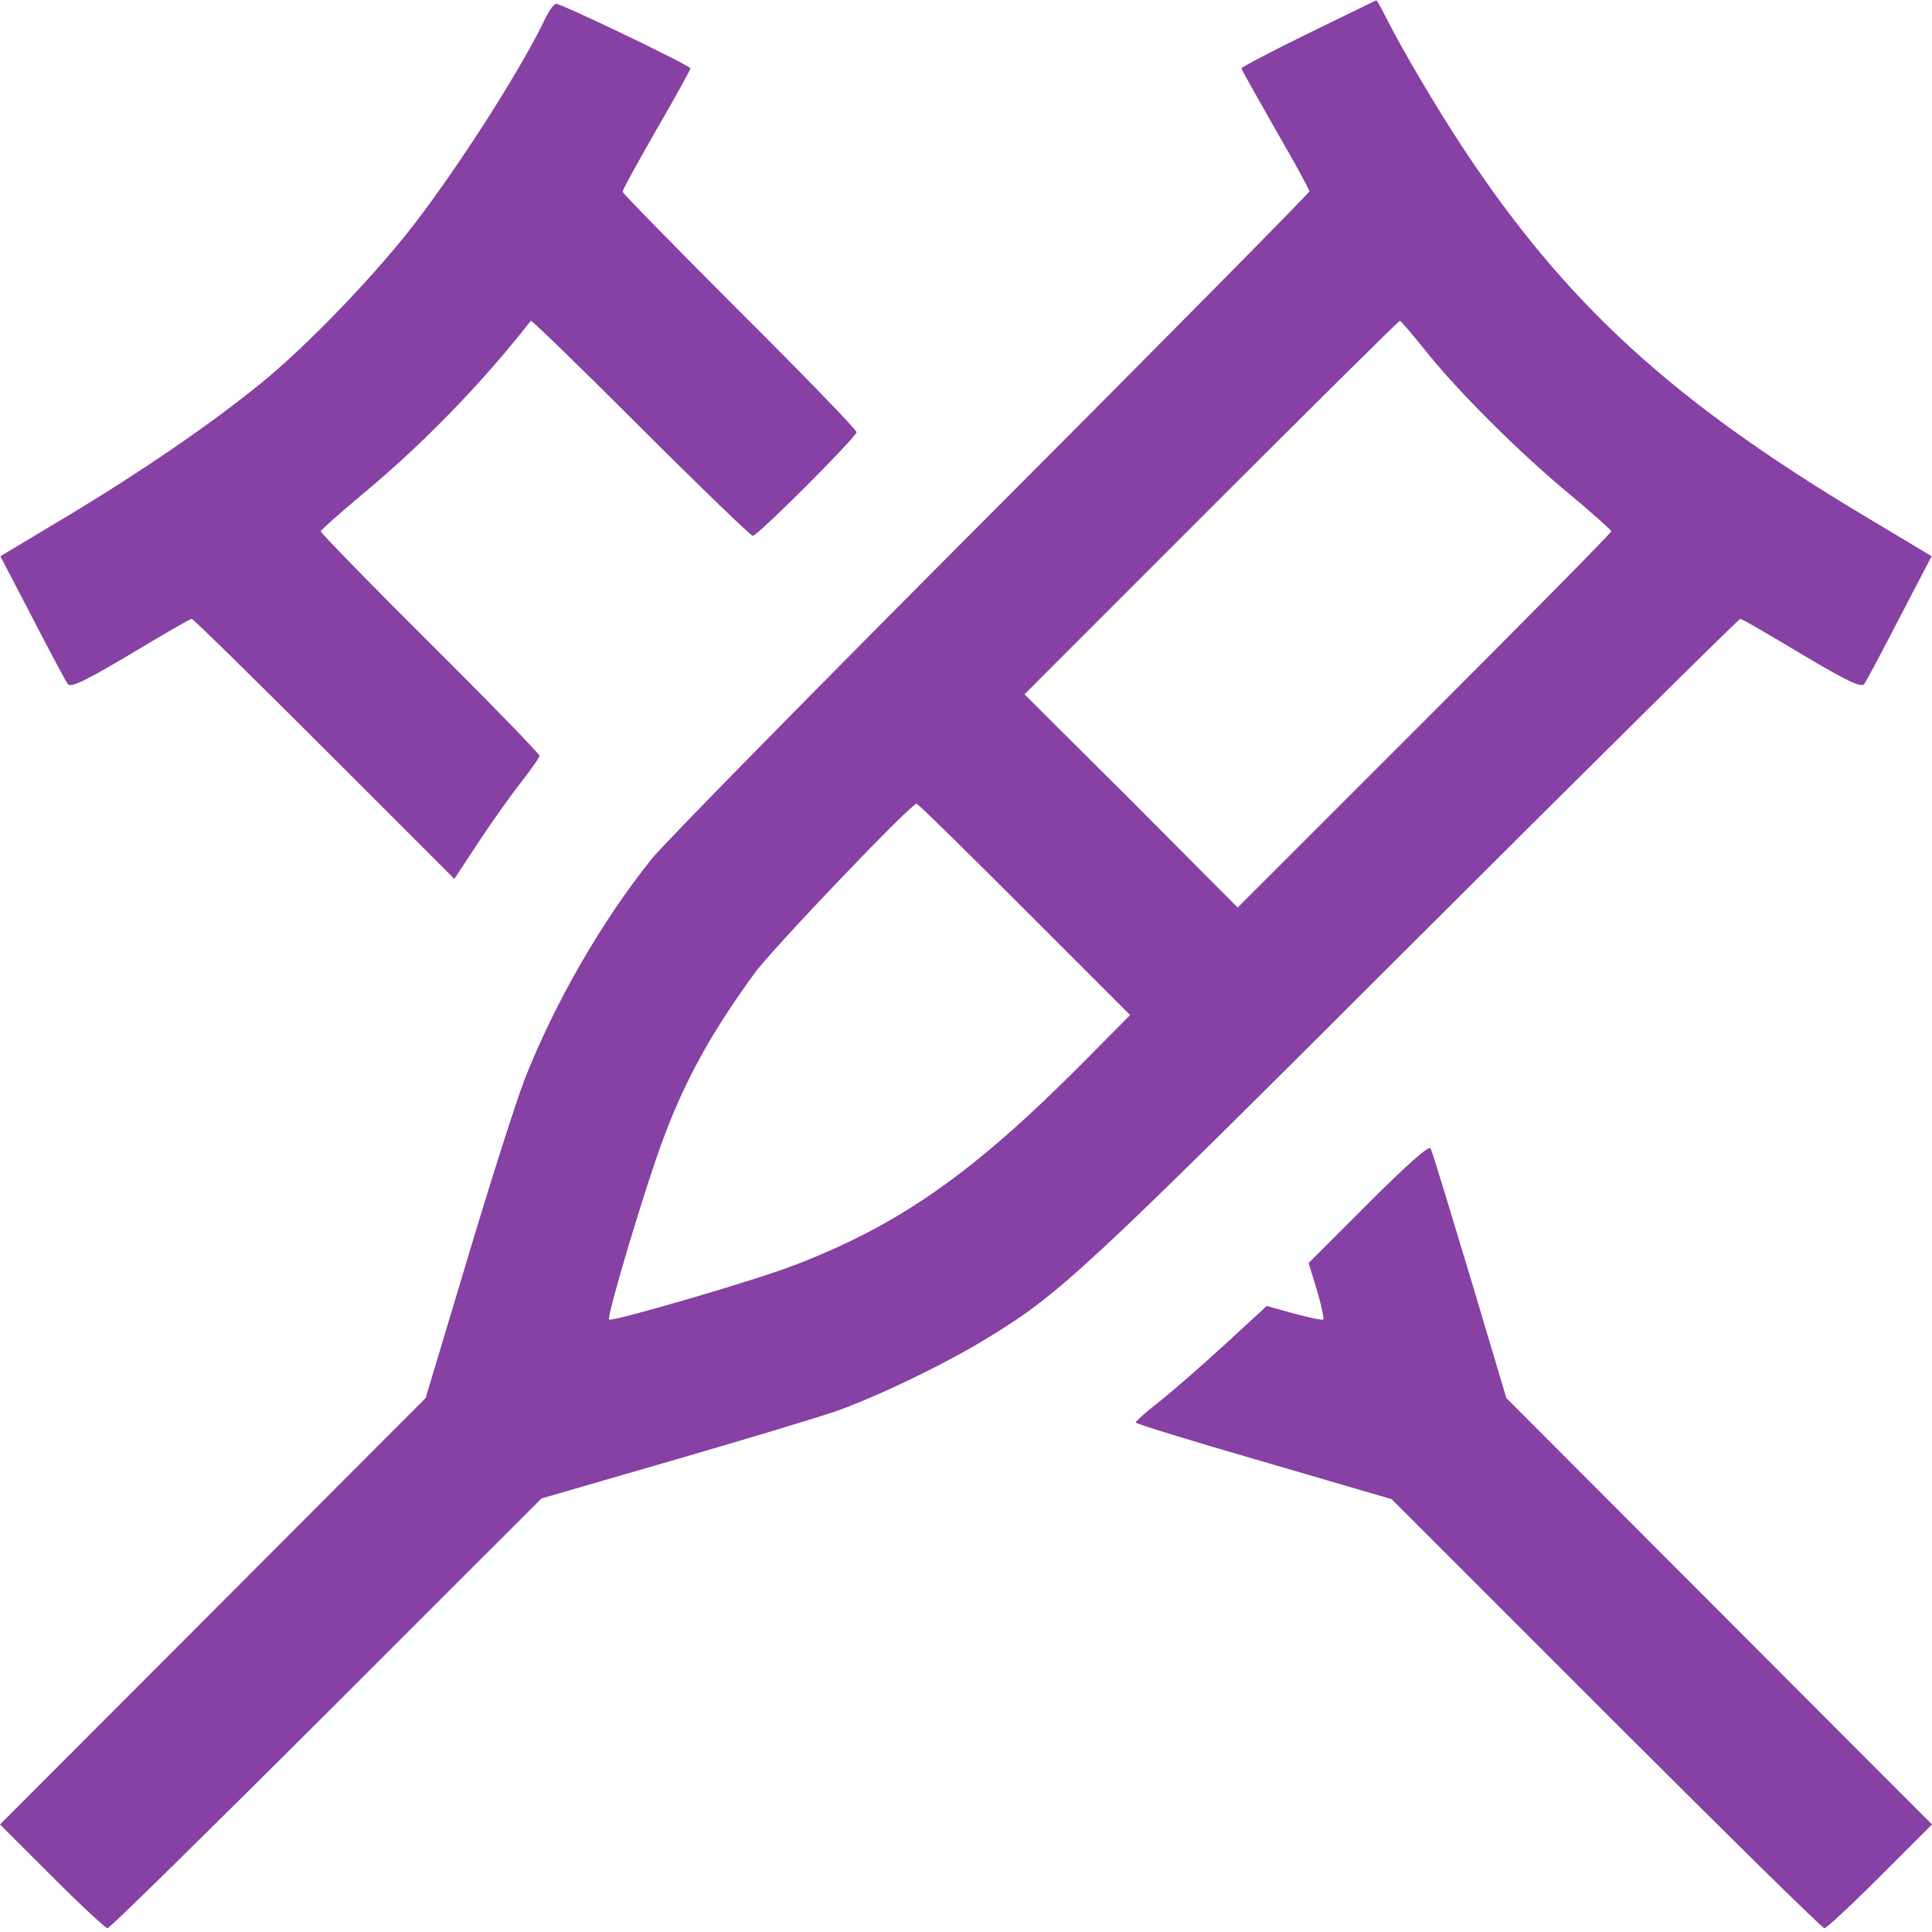
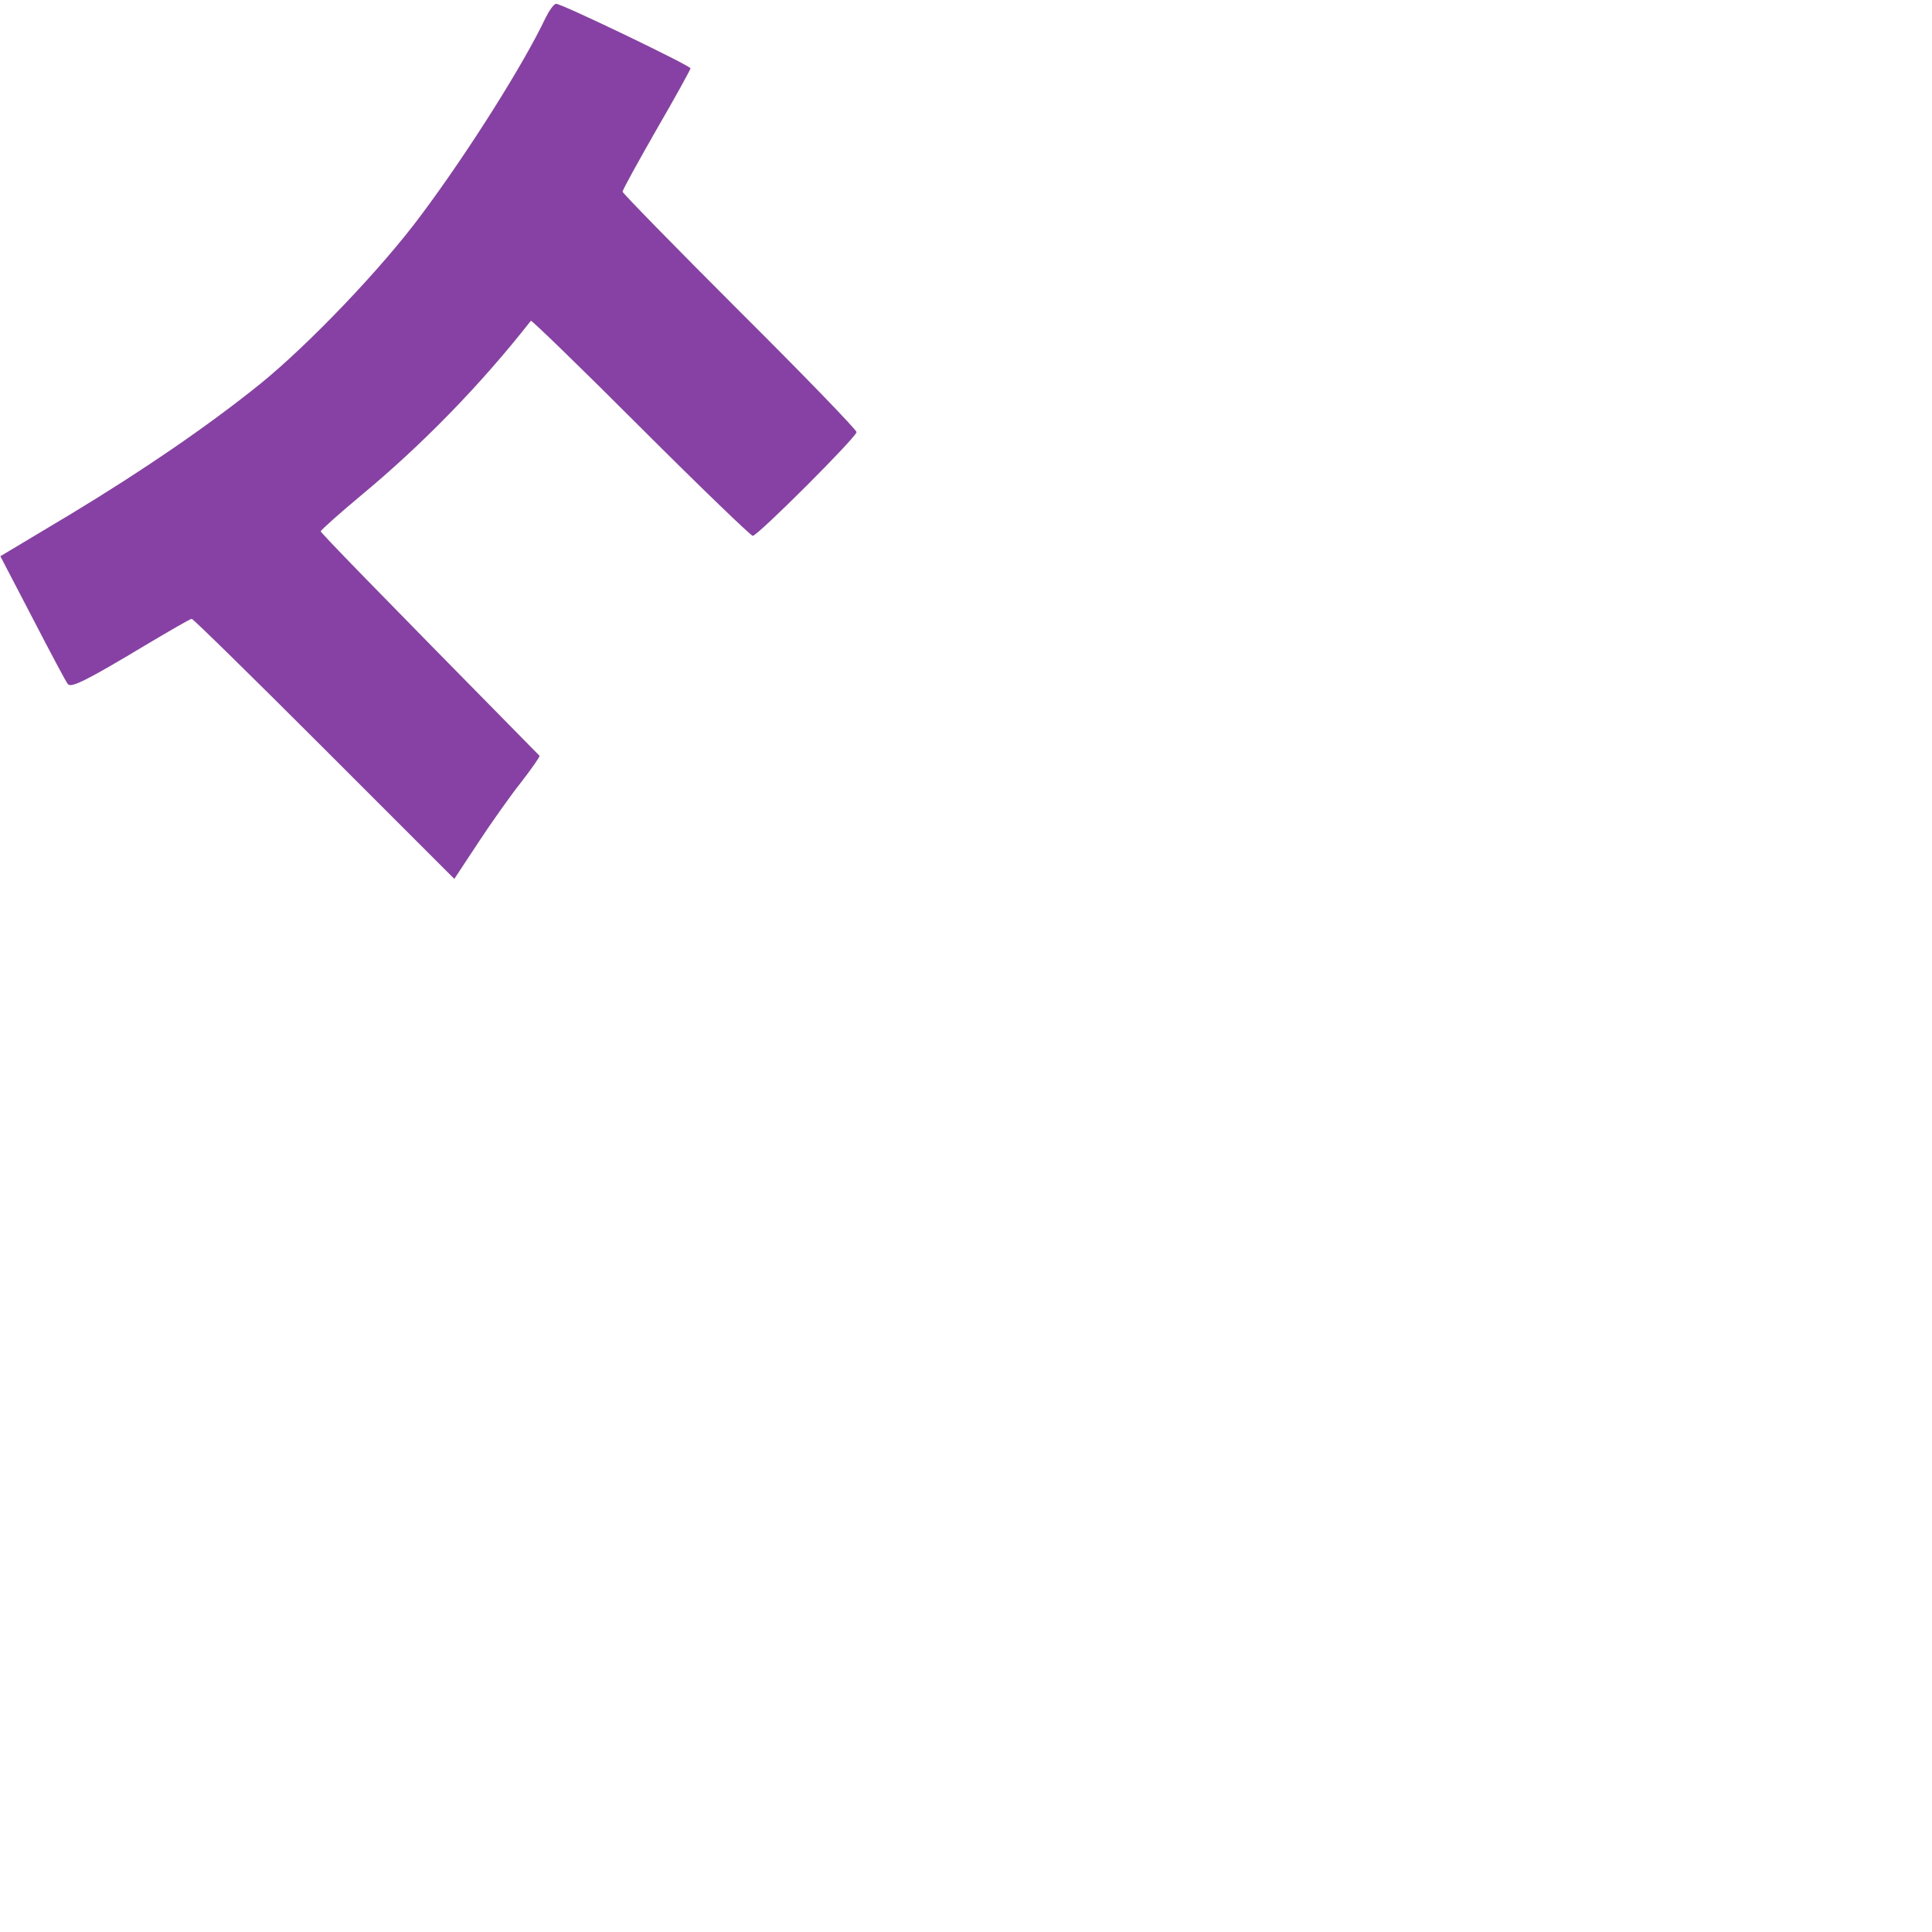
<svg xmlns="http://www.w3.org/2000/svg" width="32" height="32" viewBox="0 0 32 32" fill="none">
  <g clip-path="url(#clip0_1056_6276)">
-     <path d="M21.675 0.55C21.062 0.85 20.562 1.113 20.562 1.131C20.562 1.15 20.819 1.606 21.125 2.144C21.438 2.681 21.688 3.144 21.688 3.169C21.688 3.194 19.319 5.594 16.419 8.5C13.519 11.406 10.994 13.975 10.8 14.219C9.956 15.269 9.181 16.625 8.688 17.881C8.55 18.238 8.125 19.569 7.744 20.844L7.05 23.156L3.525 26.688L0 30.219L0.863 31.081C1.331 31.55 1.75 31.938 1.781 31.938C1.819 31.938 3.444 30.337 5.406 28.381L8.969 24.819L11.125 24.194C12.312 23.85 13.537 23.481 13.844 23.375C14.544 23.125 15.613 22.613 16.312 22.188C17.55 21.438 17.881 21.131 23.406 15.613C26.363 12.662 28.8 10.25 28.825 10.25C28.85 10.25 29.194 10.45 29.594 10.688C30.531 11.25 30.819 11.4 30.875 11.331C30.9 11.306 31.163 10.812 31.456 10.244L31.994 9.213L30.825 8.512C27.688 6.631 25.938 5.025 24.256 2.487C23.794 1.788 23.238 0.844 22.975 0.325C22.887 0.15 22.806 1.90735e-06 22.794 0.006C22.788 0.006 22.281 0.256 21.675 0.55ZM23.594 5.787C24.119 6.456 25.188 7.519 26 8.188C26.375 8.5 26.688 8.781 26.688 8.8C26.688 8.825 25.294 10.238 23.594 11.938L20.5 15.031L18.738 13.262L16.969 11.5L20.062 8.406C21.762 6.706 23.169 5.312 23.188 5.312C23.206 5.319 23.387 5.531 23.594 5.787ZM16.969 15.062L18.719 16.812L17.938 17.6C16.125 19.425 14.9 20.288 13.156 20.956C12.494 21.212 10.131 21.9 10.088 21.856C10.044 21.812 10.694 19.637 10.981 18.875C11.35 17.881 11.781 17.106 12.494 16.125C12.787 15.719 15.088 13.312 15.181 13.312C15.206 13.312 16.006 14.1 16.969 15.062Z" fill="#8740A4" />
-     <path d="M9.037 0.294C8.681 1.05 7.756 2.519 6.975 3.563C6.312 4.457 5.106 5.713 4.312 6.357C3.437 7.063 2.343 7.807 1.175 8.513L0.006 9.213L0.543 10.244C0.837 10.813 1.1 11.307 1.125 11.332C1.181 11.4 1.468 11.25 2.406 10.688C2.806 10.45 3.15 10.25 3.175 10.25C3.2 10.25 4.187 11.219 5.375 12.407L7.525 14.557L7.925 13.95C8.143 13.619 8.462 13.169 8.631 12.957C8.8 12.738 8.937 12.544 8.937 12.519C8.937 12.488 8.125 11.65 7.125 10.657C6.125 9.663 5.312 8.825 5.312 8.8C5.312 8.782 5.618 8.507 5.987 8.2C6.981 7.375 7.95 6.388 8.793 5.313C8.806 5.3 9.625 6.094 10.612 7.082C11.6 8.069 12.437 8.875 12.468 8.875C12.55 8.875 14.187 7.238 14.187 7.157C14.187 7.119 13.318 6.219 12.25 5.157C11.187 4.094 10.312 3.2 10.312 3.175C10.312 3.144 10.568 2.682 10.875 2.144C11.187 1.607 11.437 1.15 11.437 1.132C11.437 1.088 9.306 0.063 9.212 0.063C9.175 0.063 9.1 0.169 9.037 0.294Z" fill="#8740A4" />
-     <path d="M22.663 19.931L21.675 20.919L21.812 21.369C21.887 21.619 21.931 21.837 21.919 21.856C21.9 21.869 21.681 21.825 21.431 21.756L20.981 21.631L20.288 22.269C19.906 22.619 19.419 23.044 19.206 23.212C18.988 23.381 18.812 23.538 18.812 23.562C18.812 23.581 19.762 23.875 20.931 24.212L23.05 24.831L26.6 28.381C28.556 30.337 30.181 31.938 30.219 31.938C30.25 31.938 30.669 31.55 31.137 31.081L32 30.219L28.475 26.688L24.95 23.156L24.344 21.125C24.006 20.006 23.719 19.056 23.694 19.019C23.669 18.969 23.3 19.294 22.663 19.931Z" fill="#8740A4" />
+     <path d="M9.037 0.294C8.681 1.05 7.756 2.519 6.975 3.563C6.312 4.457 5.106 5.713 4.312 6.357C3.437 7.063 2.343 7.807 1.175 8.513L0.006 9.213L0.543 10.244C0.837 10.813 1.1 11.307 1.125 11.332C1.181 11.4 1.468 11.25 2.406 10.688C2.806 10.45 3.15 10.25 3.175 10.25C3.2 10.25 4.187 11.219 5.375 12.407L7.525 14.557L7.925 13.95C8.143 13.619 8.462 13.169 8.631 12.957C8.8 12.738 8.937 12.544 8.937 12.519C6.125 9.663 5.312 8.825 5.312 8.8C5.312 8.782 5.618 8.507 5.987 8.2C6.981 7.375 7.95 6.388 8.793 5.313C8.806 5.3 9.625 6.094 10.612 7.082C11.6 8.069 12.437 8.875 12.468 8.875C12.55 8.875 14.187 7.238 14.187 7.157C14.187 7.119 13.318 6.219 12.25 5.157C11.187 4.094 10.312 3.2 10.312 3.175C10.312 3.144 10.568 2.682 10.875 2.144C11.187 1.607 11.437 1.15 11.437 1.132C11.437 1.088 9.306 0.063 9.212 0.063C9.175 0.063 9.1 0.169 9.037 0.294Z" fill="#8740A4" />
  </g>
  <defs>
    <clipPath id="clip0_1056_6276">
      <rect width="32" height="32" fill="white" />
    </clipPath>
  </defs>
</svg>